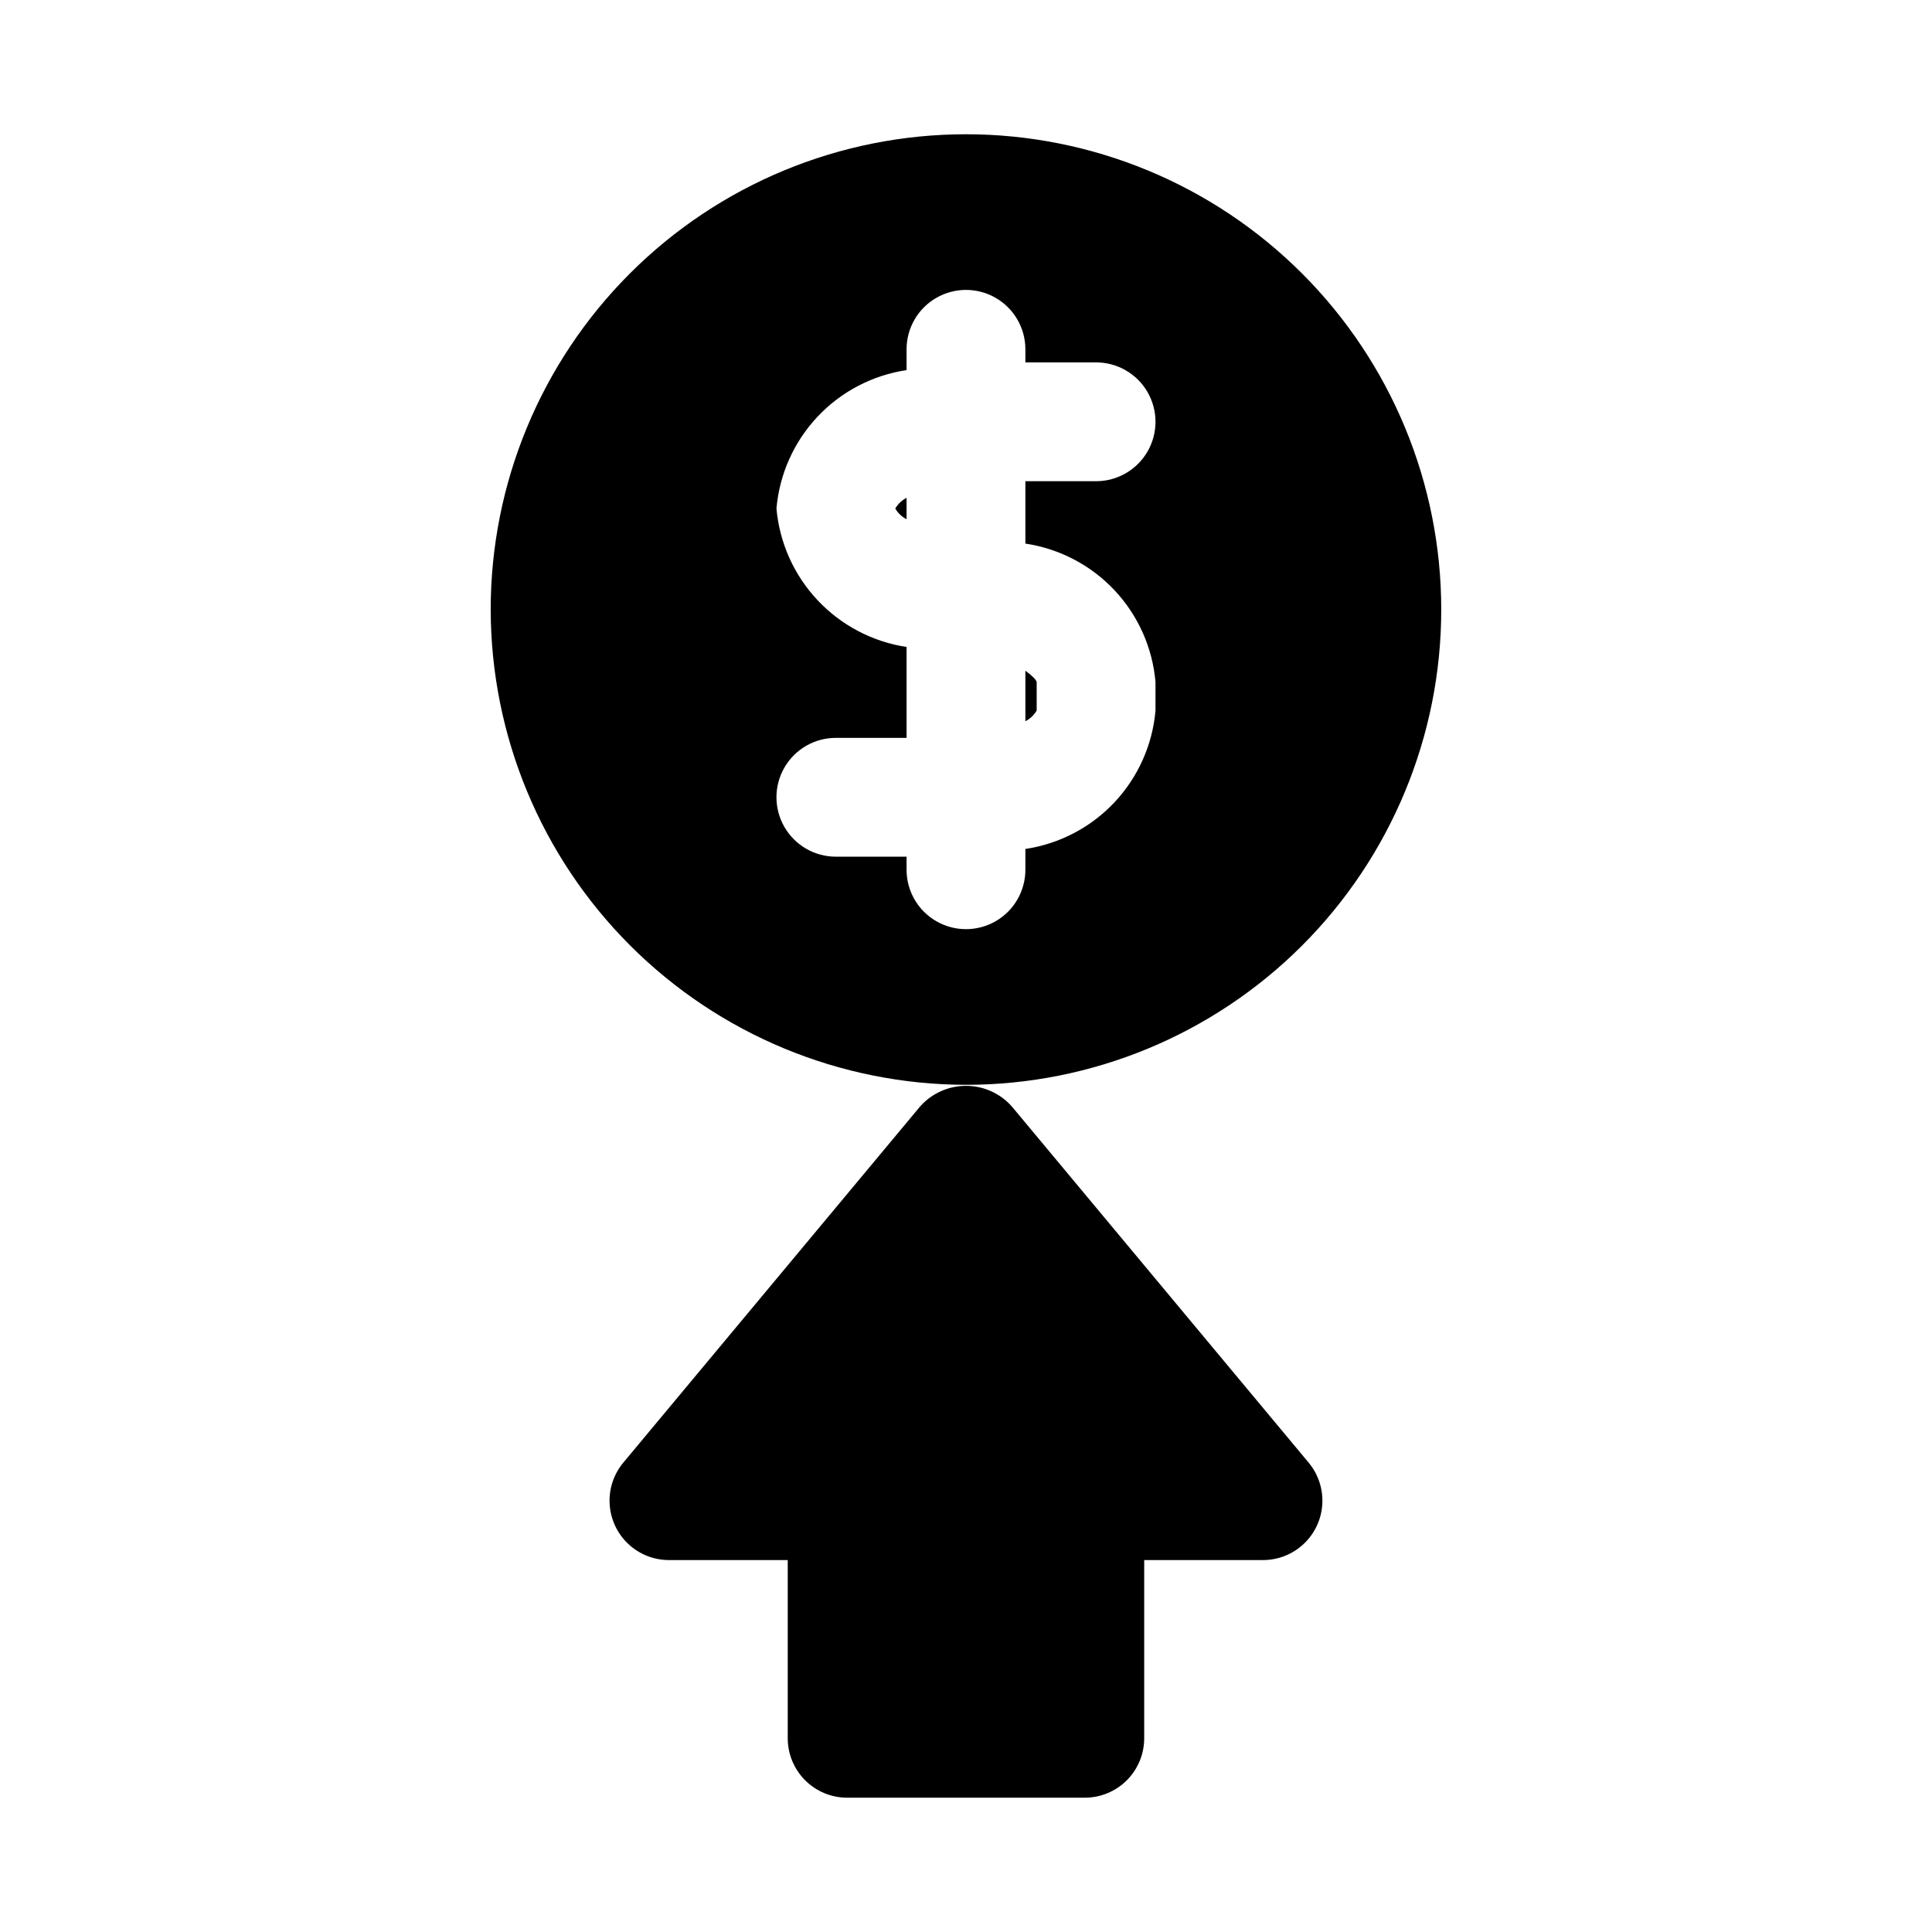
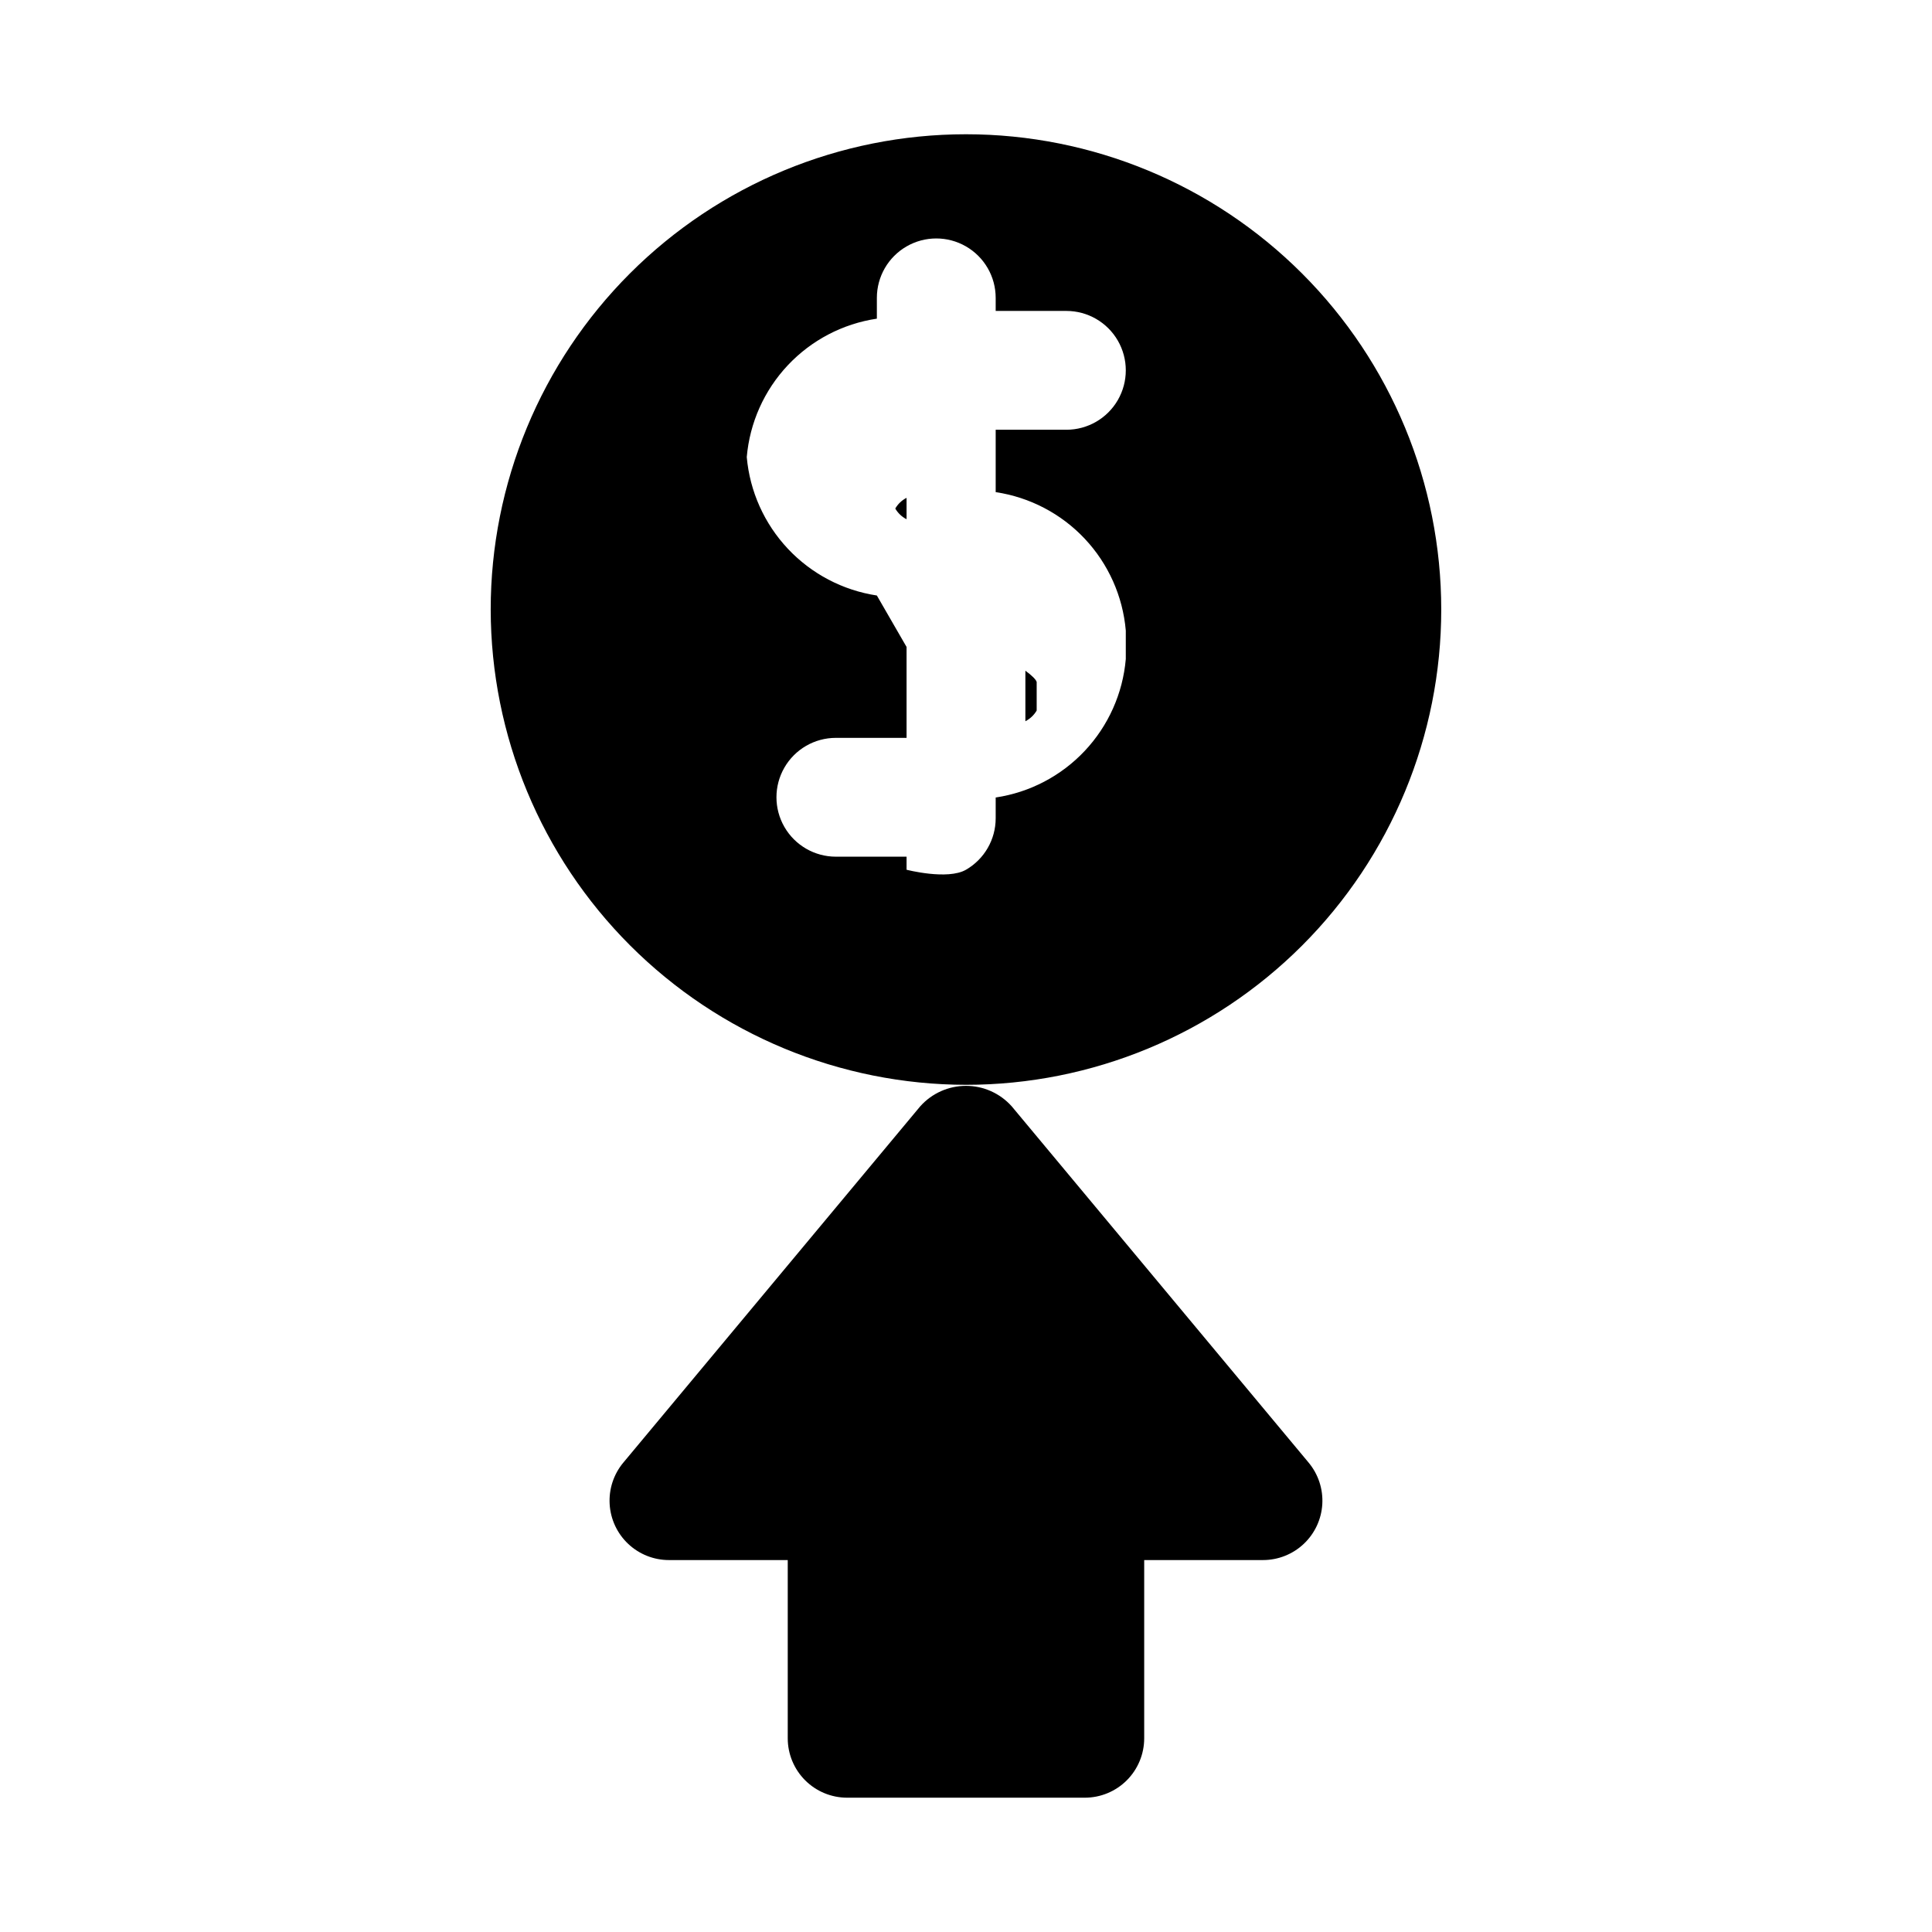
<svg xmlns="http://www.w3.org/2000/svg" fill="#000000" width="800px" height="800px" version="1.1" viewBox="144 144 512 512">
-   <path d="m384.25 281.6c-1.25-0.633-2.289-1.617-2.992-2.832 0.703-1.215 1.742-2.199 2.992-2.836zm34.48 50.695v-7.559c-0.156-0.629-1.258-1.73-2.992-2.992v13.387c1.25-0.637 2.289-1.621 2.992-2.832zm-144.69-26.762c0-33.406 13.27-65.441 36.891-89.062s55.656-36.891 89.062-36.891c33.402 0 65.441 13.27 89.059 36.891 23.621 23.621 36.891 55.656 36.891 89.062 0 33.402-13.27 65.441-36.891 89.062-23.617 23.617-55.656 36.891-89.059 36.891-33.391-0.047-65.402-13.332-89.012-36.941-23.613-23.613-36.895-55.621-36.941-89.012zm110.21 9.918v24.09h-18.734c-5.625 0-10.824 3-13.637 7.871-2.812 4.871-2.812 10.871 0 15.742s8.012 7.875 13.637 7.875h18.734v3.465-0.004c0 5.625 3 10.824 7.871 13.637s10.875 2.812 15.746 0 7.871-8.012 7.871-13.637v-5.512 0.004c9.035-1.348 17.352-5.703 23.609-12.359 6.254-6.656 10.086-15.227 10.871-24.324v-7.559c-0.785-9.102-4.617-17.672-10.871-24.328-6.258-6.656-14.574-11.008-23.609-12.355v-16.531h18.734c5.625 0 10.824-3 13.637-7.871s2.812-10.875 0-15.746-8.012-7.871-13.637-7.871h-18.734v-3.465c0-5.625-3-10.82-7.871-13.633s-10.875-2.812-15.746 0-7.871 8.008-7.871 13.633v5.512c-9.035 1.348-17.352 5.699-23.609 12.355-6.254 6.656-10.086 15.227-10.871 24.328 0.812 9.094 4.648 17.648 10.902 24.301 6.25 6.652 14.555 11.012 23.578 12.383zm27.836 121.7c-3.086-3.43-7.481-5.391-12.09-5.391-4.613 0-9.008 1.961-12.094 5.391l-78.719 94.465v-0.004c-2.566 3.082-3.859 7.027-3.617 11.027 0.242 4.004 2 7.766 4.922 10.512 2.918 2.75 6.777 4.281 10.785 4.281h31.488v47.234c0 4.176 1.66 8.18 4.613 11.133 2.953 2.953 6.957 4.609 11.133 4.609h62.977c4.176 0 8.18-1.656 11.133-4.609 2.949-2.953 4.609-6.957 4.609-11.133v-47.234h31.488c4.012 0 7.867-1.531 10.789-4.281 2.918-2.746 4.68-6.508 4.922-10.512 0.242-4-1.055-7.945-3.621-11.027z" />
+   <path d="m384.25 281.6c-1.25-0.633-2.289-1.617-2.992-2.832 0.703-1.215 1.742-2.199 2.992-2.836zm34.48 50.695v-7.559c-0.156-0.629-1.258-1.73-2.992-2.992v13.387c1.25-0.637 2.289-1.621 2.992-2.832zm-144.69-26.762c0-33.406 13.27-65.441 36.891-89.062s55.656-36.891 89.062-36.891c33.402 0 65.441 13.27 89.059 36.891 23.621 23.621 36.891 55.656 36.891 89.062 0 33.402-13.27 65.441-36.891 89.062-23.617 23.617-55.656 36.891-89.059 36.891-33.391-0.047-65.402-13.332-89.012-36.941-23.613-23.613-36.895-55.621-36.941-89.012zm110.21 9.918v24.09h-18.734c-5.625 0-10.824 3-13.637 7.871-2.812 4.871-2.812 10.871 0 15.742s8.012 7.875 13.637 7.875h18.734v3.465-0.004s10.875 2.812 15.746 0 7.871-8.012 7.871-13.637v-5.512 0.004c9.035-1.348 17.352-5.703 23.609-12.359 6.254-6.656 10.086-15.227 10.871-24.324v-7.559c-0.785-9.102-4.617-17.672-10.871-24.328-6.258-6.656-14.574-11.008-23.609-12.355v-16.531h18.734c5.625 0 10.824-3 13.637-7.871s2.812-10.875 0-15.746-8.012-7.871-13.637-7.871h-18.734v-3.465c0-5.625-3-10.82-7.871-13.633s-10.875-2.812-15.746 0-7.871 8.008-7.871 13.633v5.512c-9.035 1.348-17.352 5.699-23.609 12.355-6.254 6.656-10.086 15.227-10.871 24.328 0.812 9.094 4.648 17.648 10.902 24.301 6.25 6.652 14.555 11.012 23.578 12.383zm27.836 121.7c-3.086-3.43-7.481-5.391-12.09-5.391-4.613 0-9.008 1.961-12.094 5.391l-78.719 94.465v-0.004c-2.566 3.082-3.859 7.027-3.617 11.027 0.242 4.004 2 7.766 4.922 10.512 2.918 2.75 6.777 4.281 10.785 4.281h31.488v47.234c0 4.176 1.66 8.18 4.613 11.133 2.953 2.953 6.957 4.609 11.133 4.609h62.977c4.176 0 8.18-1.656 11.133-4.609 2.949-2.953 4.609-6.957 4.609-11.133v-47.234h31.488c4.012 0 7.867-1.531 10.789-4.281 2.918-2.746 4.68-6.508 4.922-10.512 0.242-4-1.055-7.945-3.621-11.027z" />
</svg>